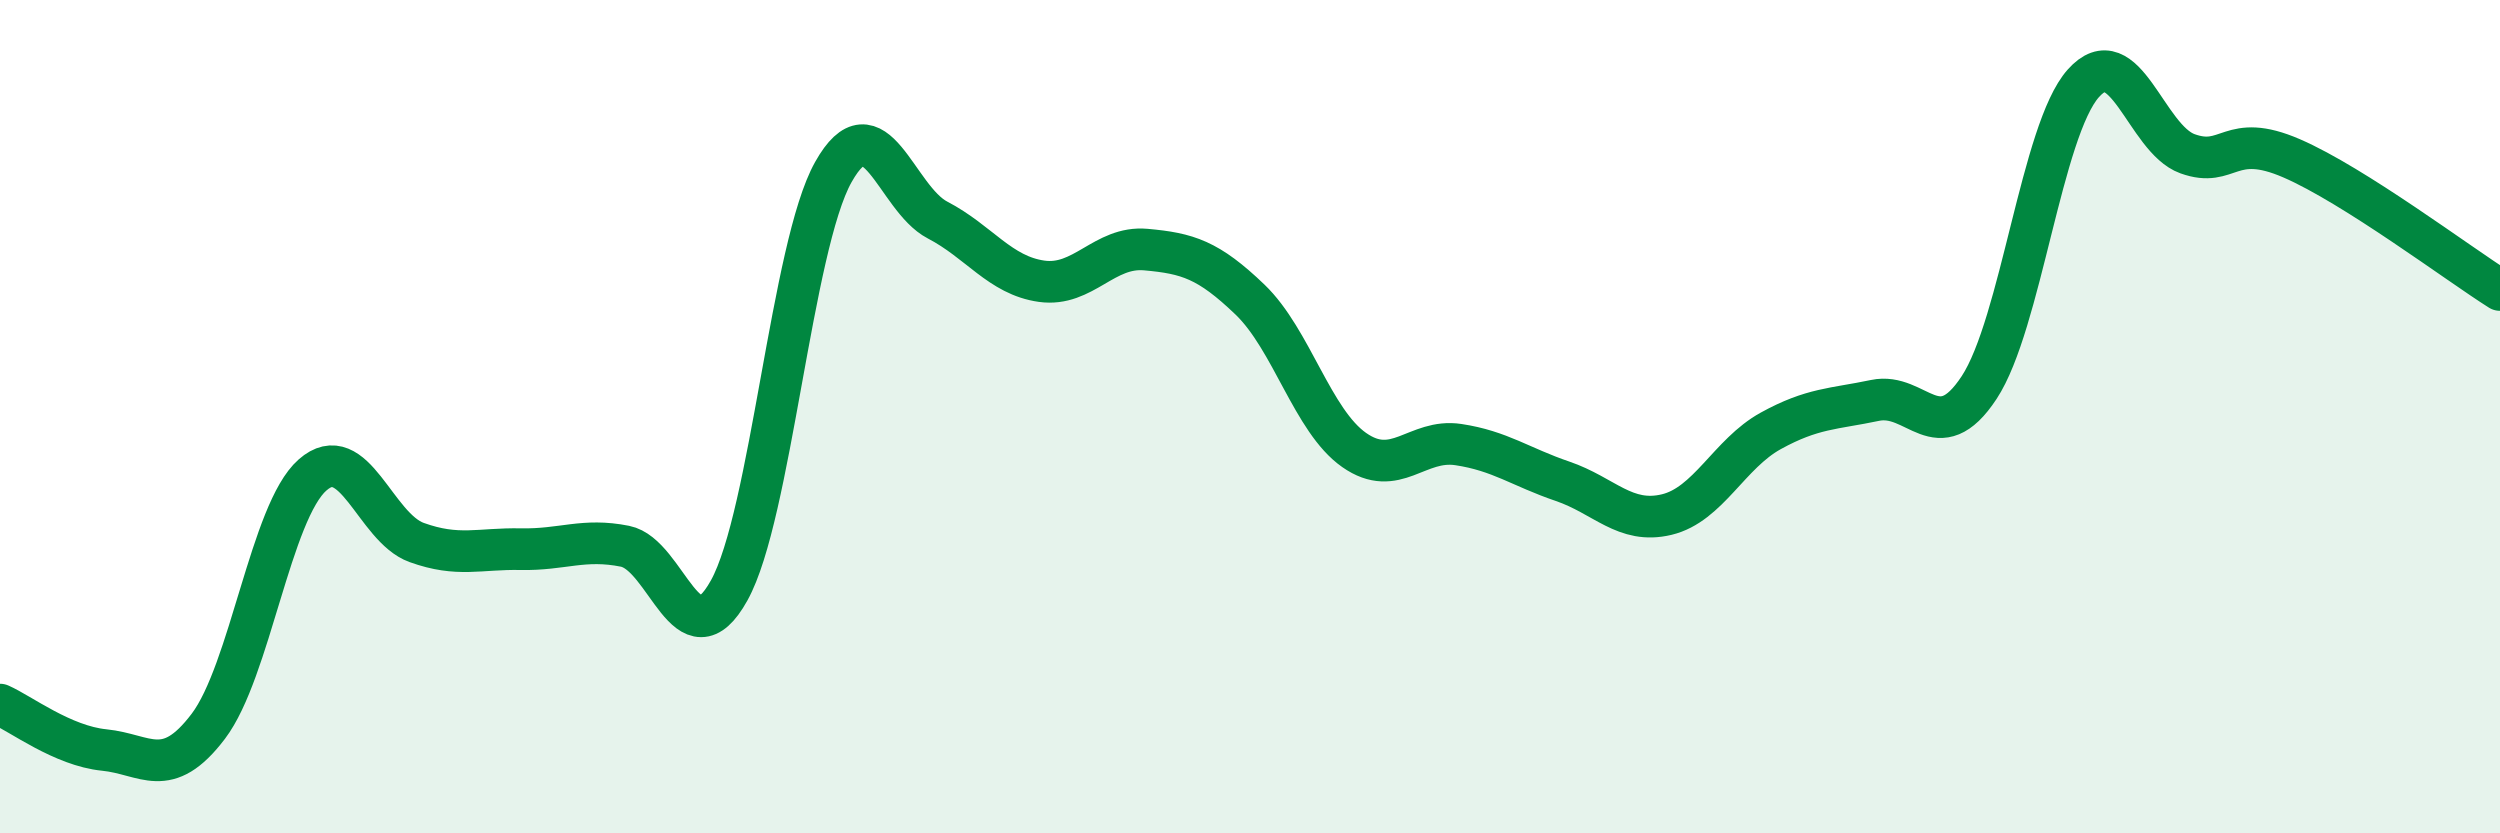
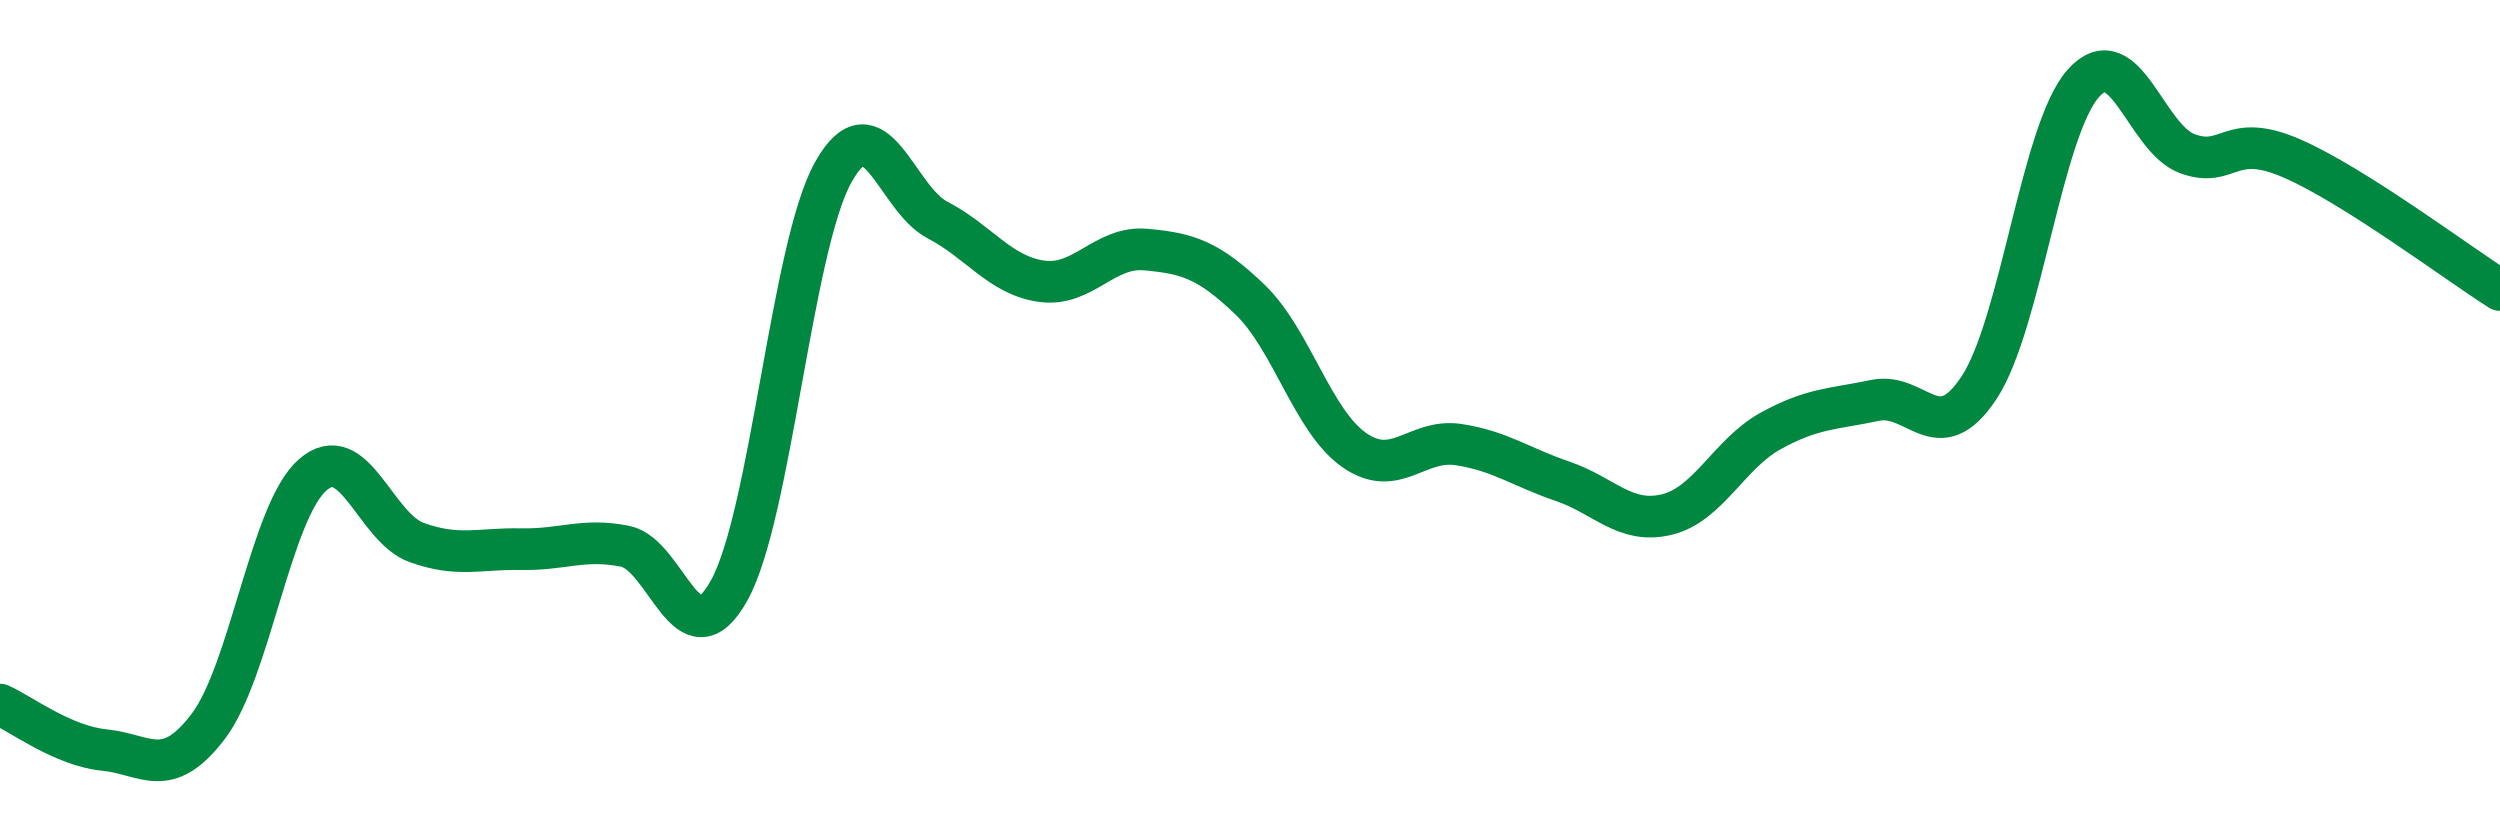
<svg xmlns="http://www.w3.org/2000/svg" width="60" height="20" viewBox="0 0 60 20">
-   <path d="M 0,16.91 C 0.5,17.13 1.5,17.9 2.5,18 C 3.5,18.1 4,18.75 5,17.43 C 6,16.11 6.5,12.28 7.5,11.4 C 8.5,10.52 9,12.66 10,13.02 C 11,13.38 11.5,13.16 12.5,13.18 C 13.5,13.2 14,12.91 15,13.11 C 16,13.31 16.5,15.97 17.5,14.17 C 18.5,12.37 19,5.91 20,4.13 C 21,2.35 21.5,4.76 22.5,5.28 C 23.5,5.8 24,6.61 25,6.75 C 26,6.89 26.5,5.9 27.5,5.99 C 28.5,6.08 29,6.23 30,7.19 C 31,8.15 31.5,10.1 32.5,10.8 C 33.5,11.5 34,10.52 35,10.67 C 36,10.82 36.5,11.21 37.5,11.55 C 38.5,11.89 39,12.59 40,12.35 C 41,12.11 41.5,10.89 42.5,10.34 C 43.5,9.79 44,9.82 45,9.61 C 46,9.4 46.5,10.82 47.5,9.3 C 48.5,7.78 49,3.12 50,2 C 51,0.88 51.5,3.33 52.5,3.69 C 53.5,4.05 53.5,3.15 55,3.8 C 56.5,4.45 59,6.33 60,6.96L60 20L0 20Z" fill="#008740" opacity="0.1" stroke-linecap="round" stroke-linejoin="round" />
  <path d="M 0,16.91 C 0.5,17.13 1.5,17.9 2.5,18 C 3.5,18.1 4,18.75 5,17.43 C 6,16.11 6.5,12.28 7.5,11.4 C 8.5,10.52 9,12.66 10,13.02 C 11,13.38 11.5,13.16 12.5,13.18 C 13.5,13.2 14,12.91 15,13.11 C 16,13.31 16.5,15.97 17.5,14.17 C 18.5,12.37 19,5.91 20,4.13 C 21,2.35 21.5,4.76 22.5,5.28 C 23.5,5.8 24,6.61 25,6.75 C 26,6.89 26.5,5.9 27.5,5.99 C 28.5,6.08 29,6.23 30,7.19 C 31,8.15 31.5,10.1 32.5,10.8 C 33.5,11.5 34,10.52 35,10.67 C 36,10.82 36.5,11.21 37.5,11.55 C 38.5,11.89 39,12.59 40,12.35 C 41,12.11 41.5,10.89 42.5,10.34 C 43.5,9.79 44,9.82 45,9.61 C 46,9.4 46.5,10.82 47.5,9.3 C 48.5,7.78 49,3.12 50,2 C 51,0.88 51.5,3.33 52.5,3.69 C 53.5,4.05 53.5,3.15 55,3.8 C 56.5,4.45 59,6.33 60,6.96" stroke="#008740" stroke-width="1" fill="none" stroke-linecap="round" stroke-linejoin="round" />
</svg>